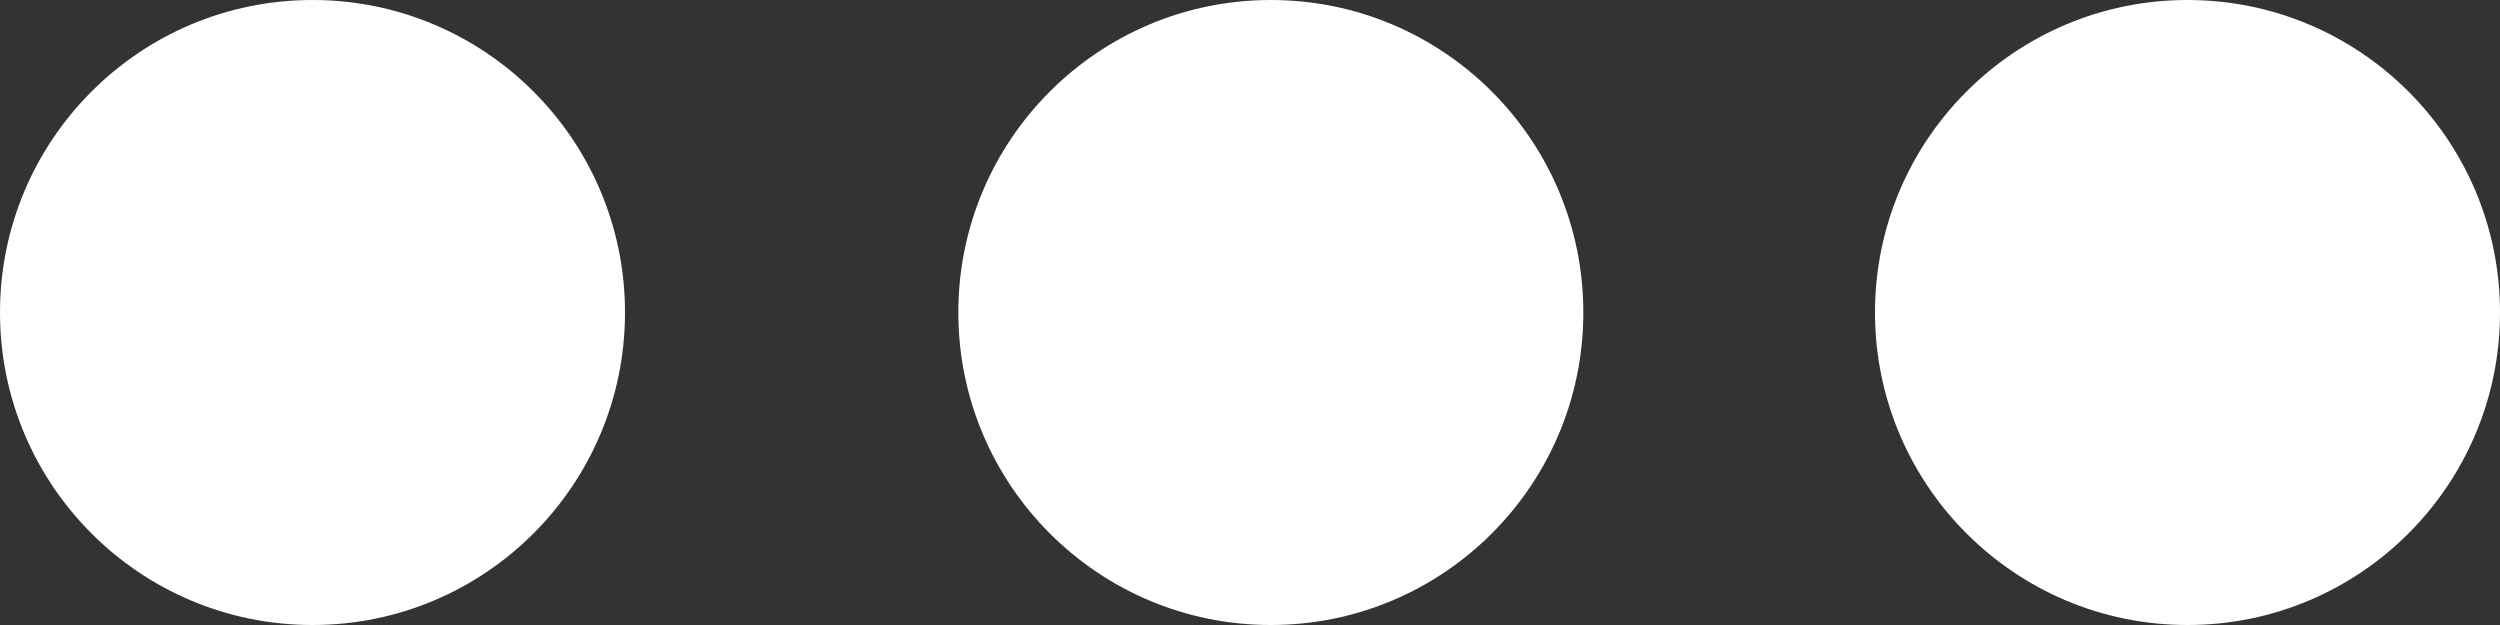
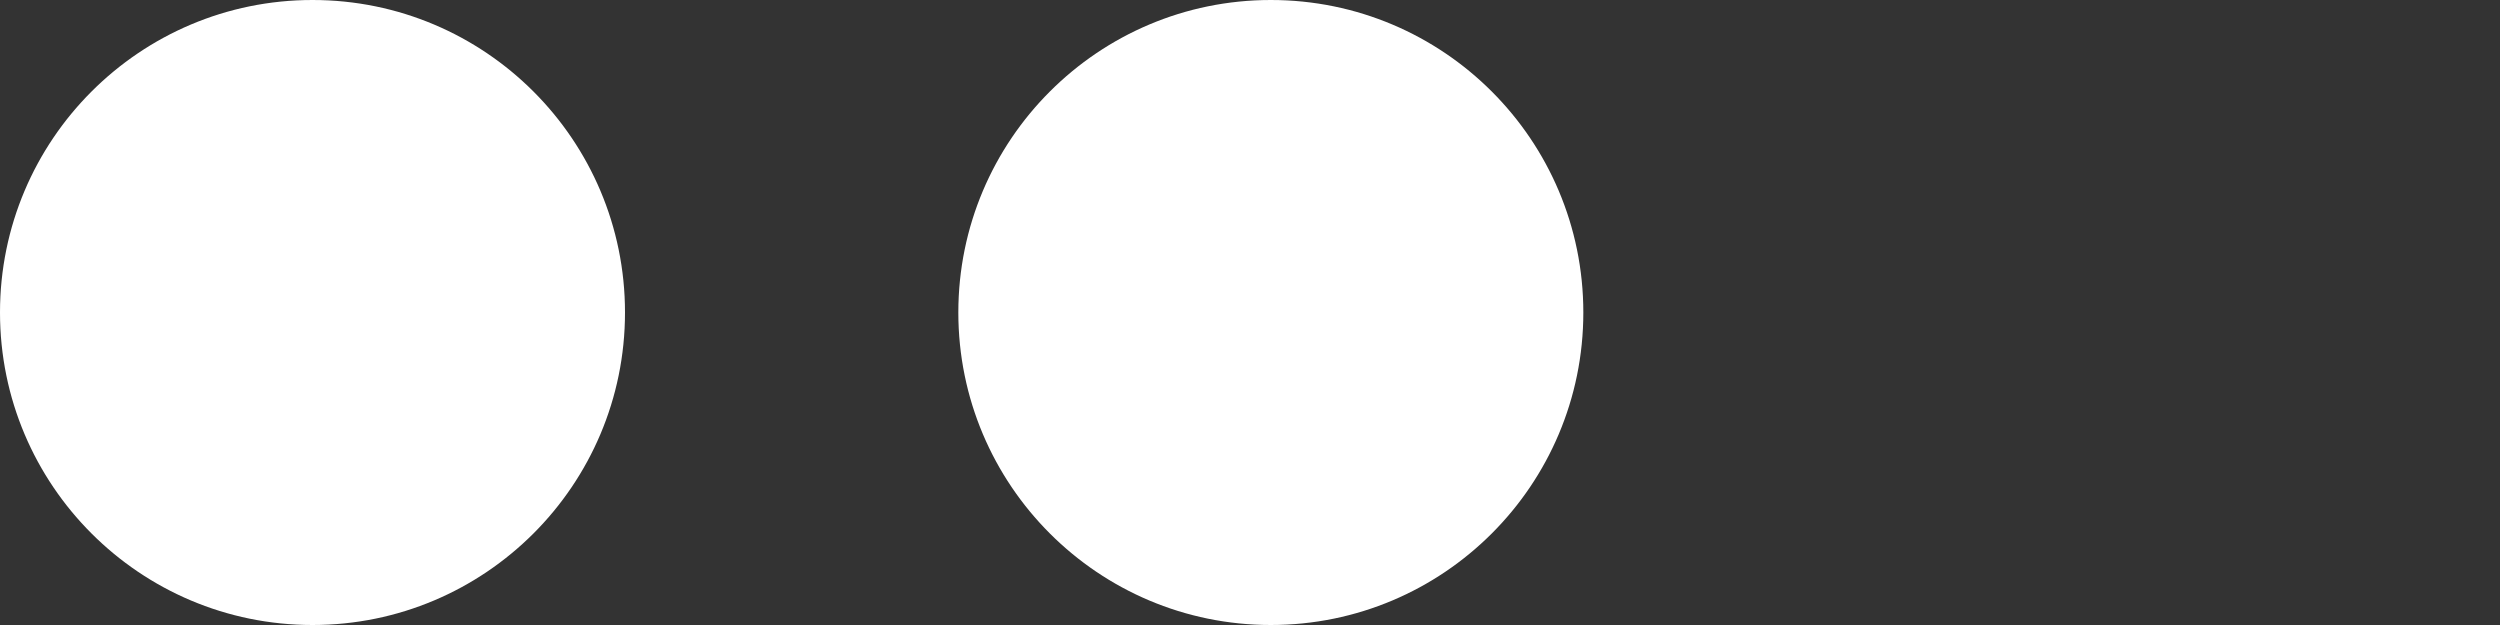
<svg xmlns="http://www.w3.org/2000/svg" width="60" height="15" viewBox="0 0 60 15" fill="none">
  <rect x="0" y="0" width="60" height="15" fill="#333333" stroke="none" />
  <circle cx="7.5" cy="7.5" r="7.5" fill="white" />
  <circle cx="30.5" cy="7.5" r="7.5" fill="white" />
-   <circle cx="52.5" cy="7.5" r="7.5" fill="white" />
</svg>